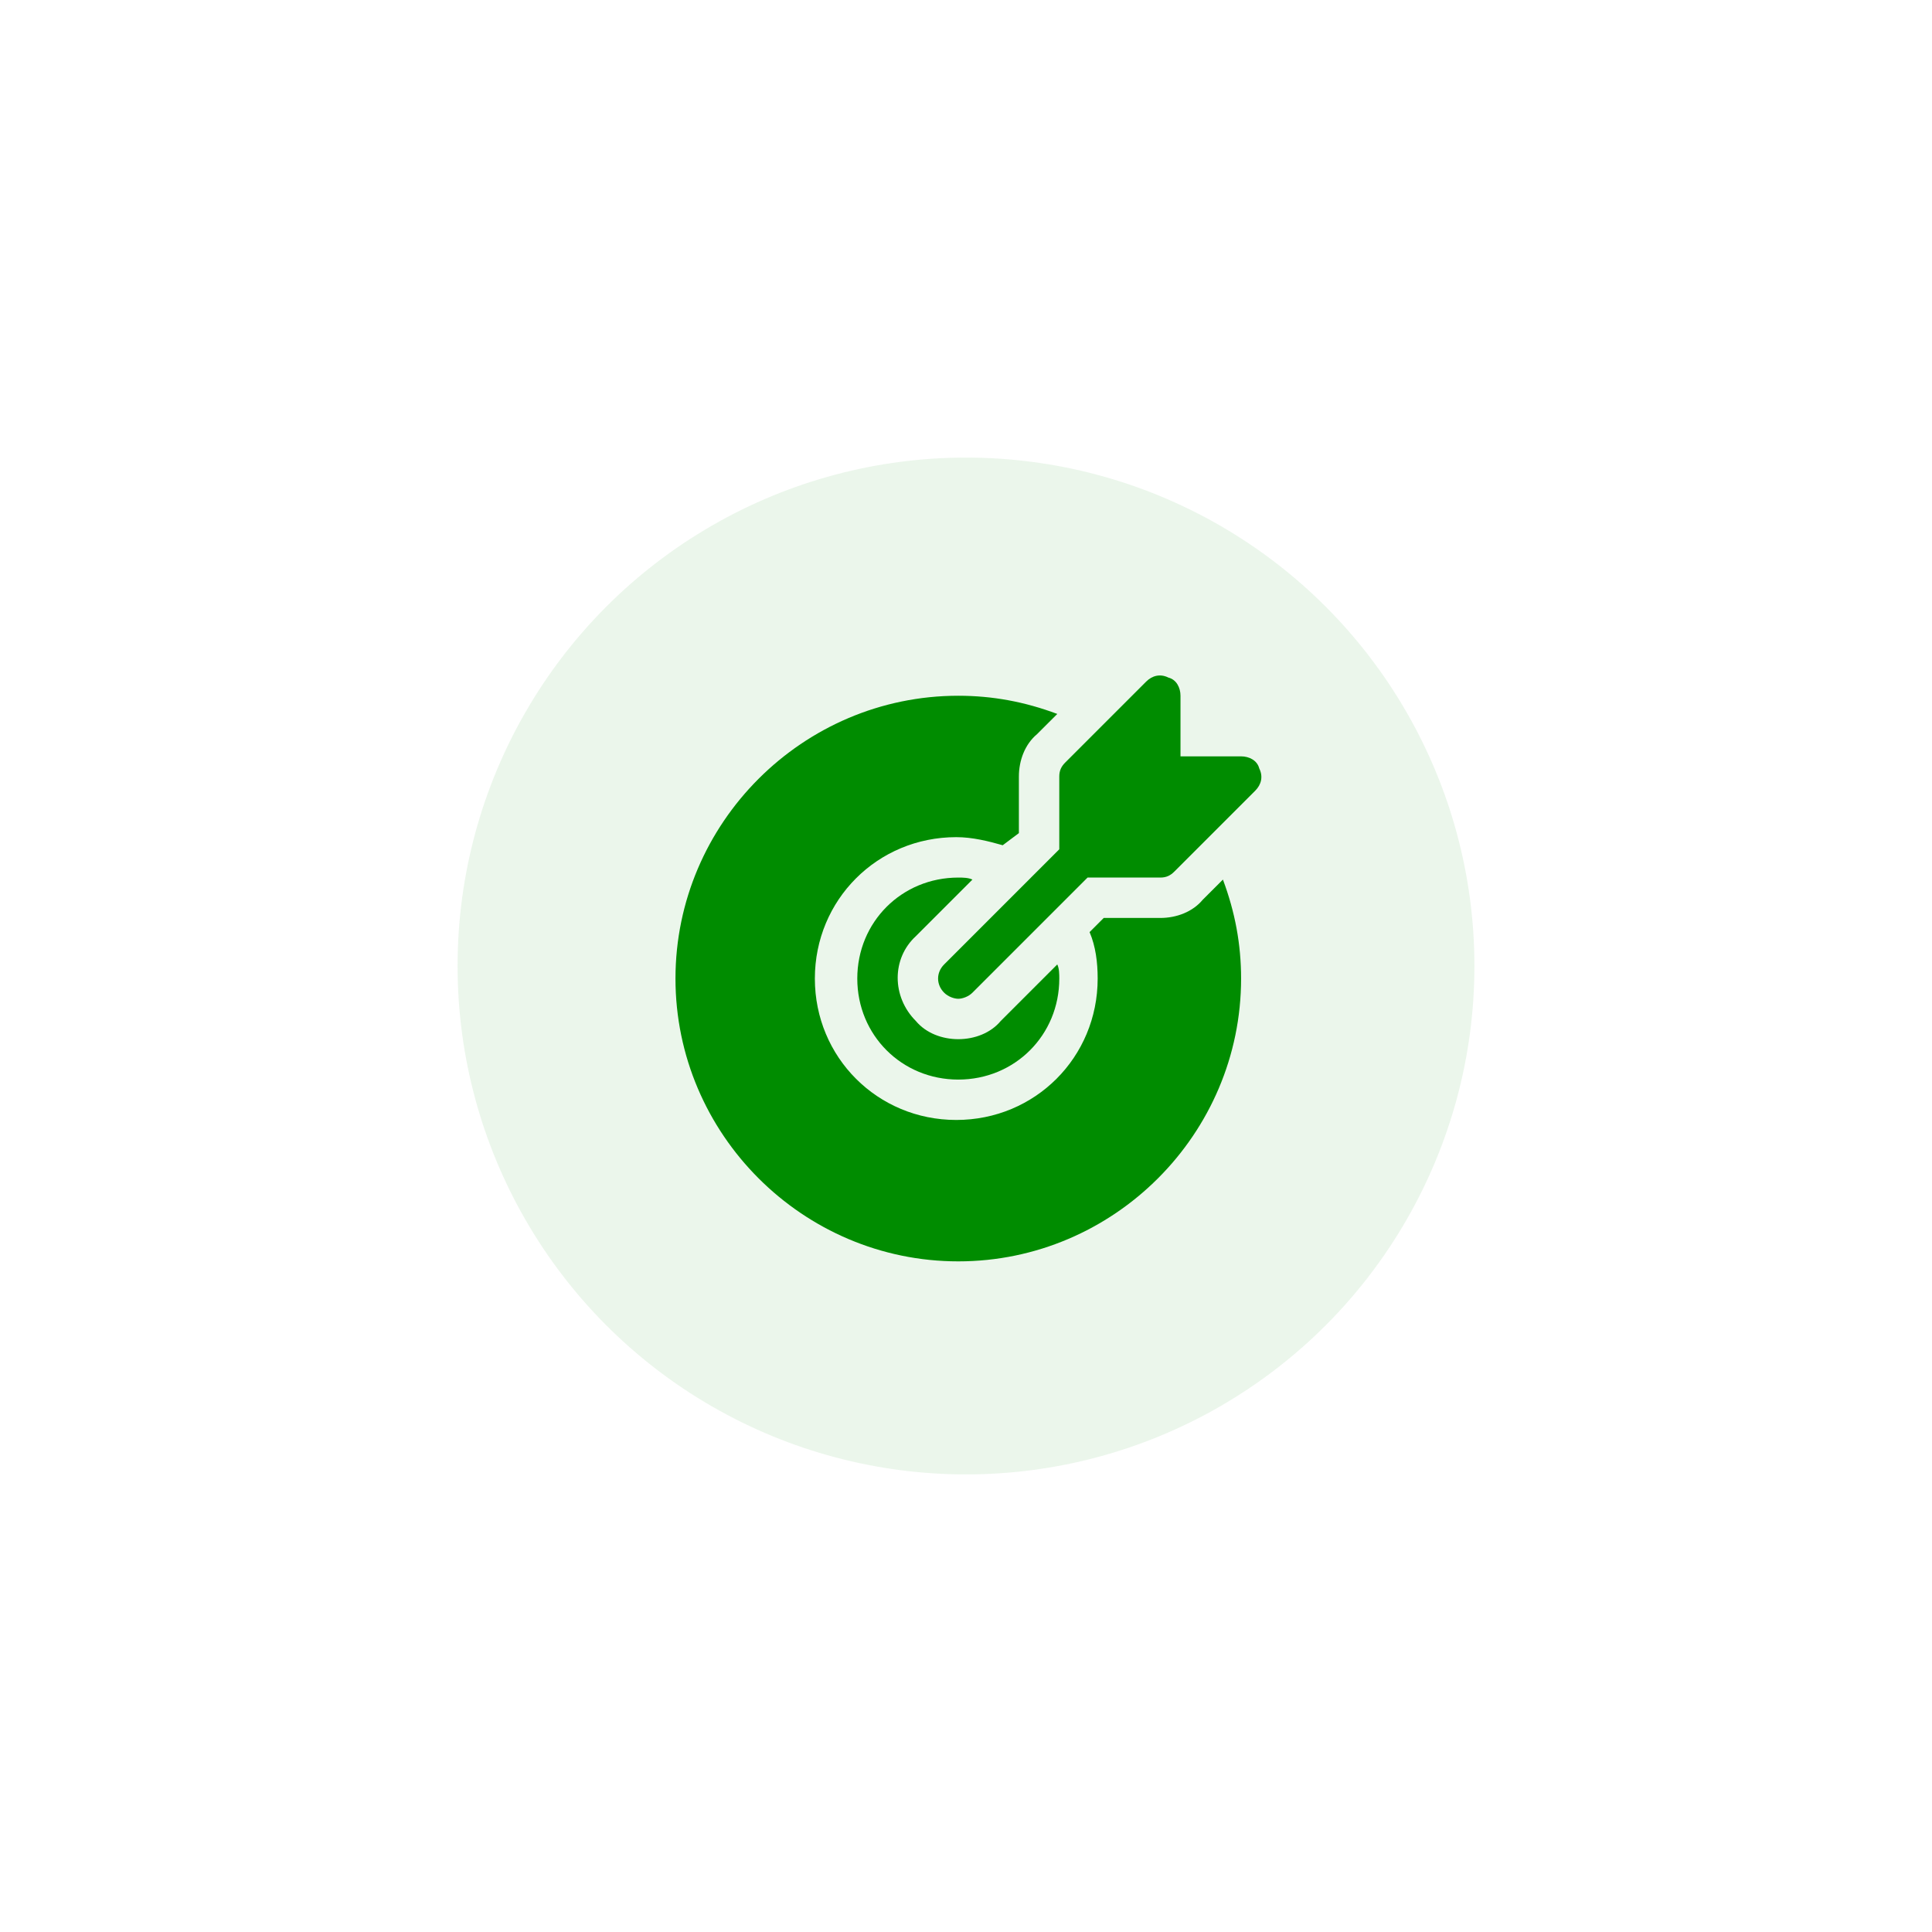
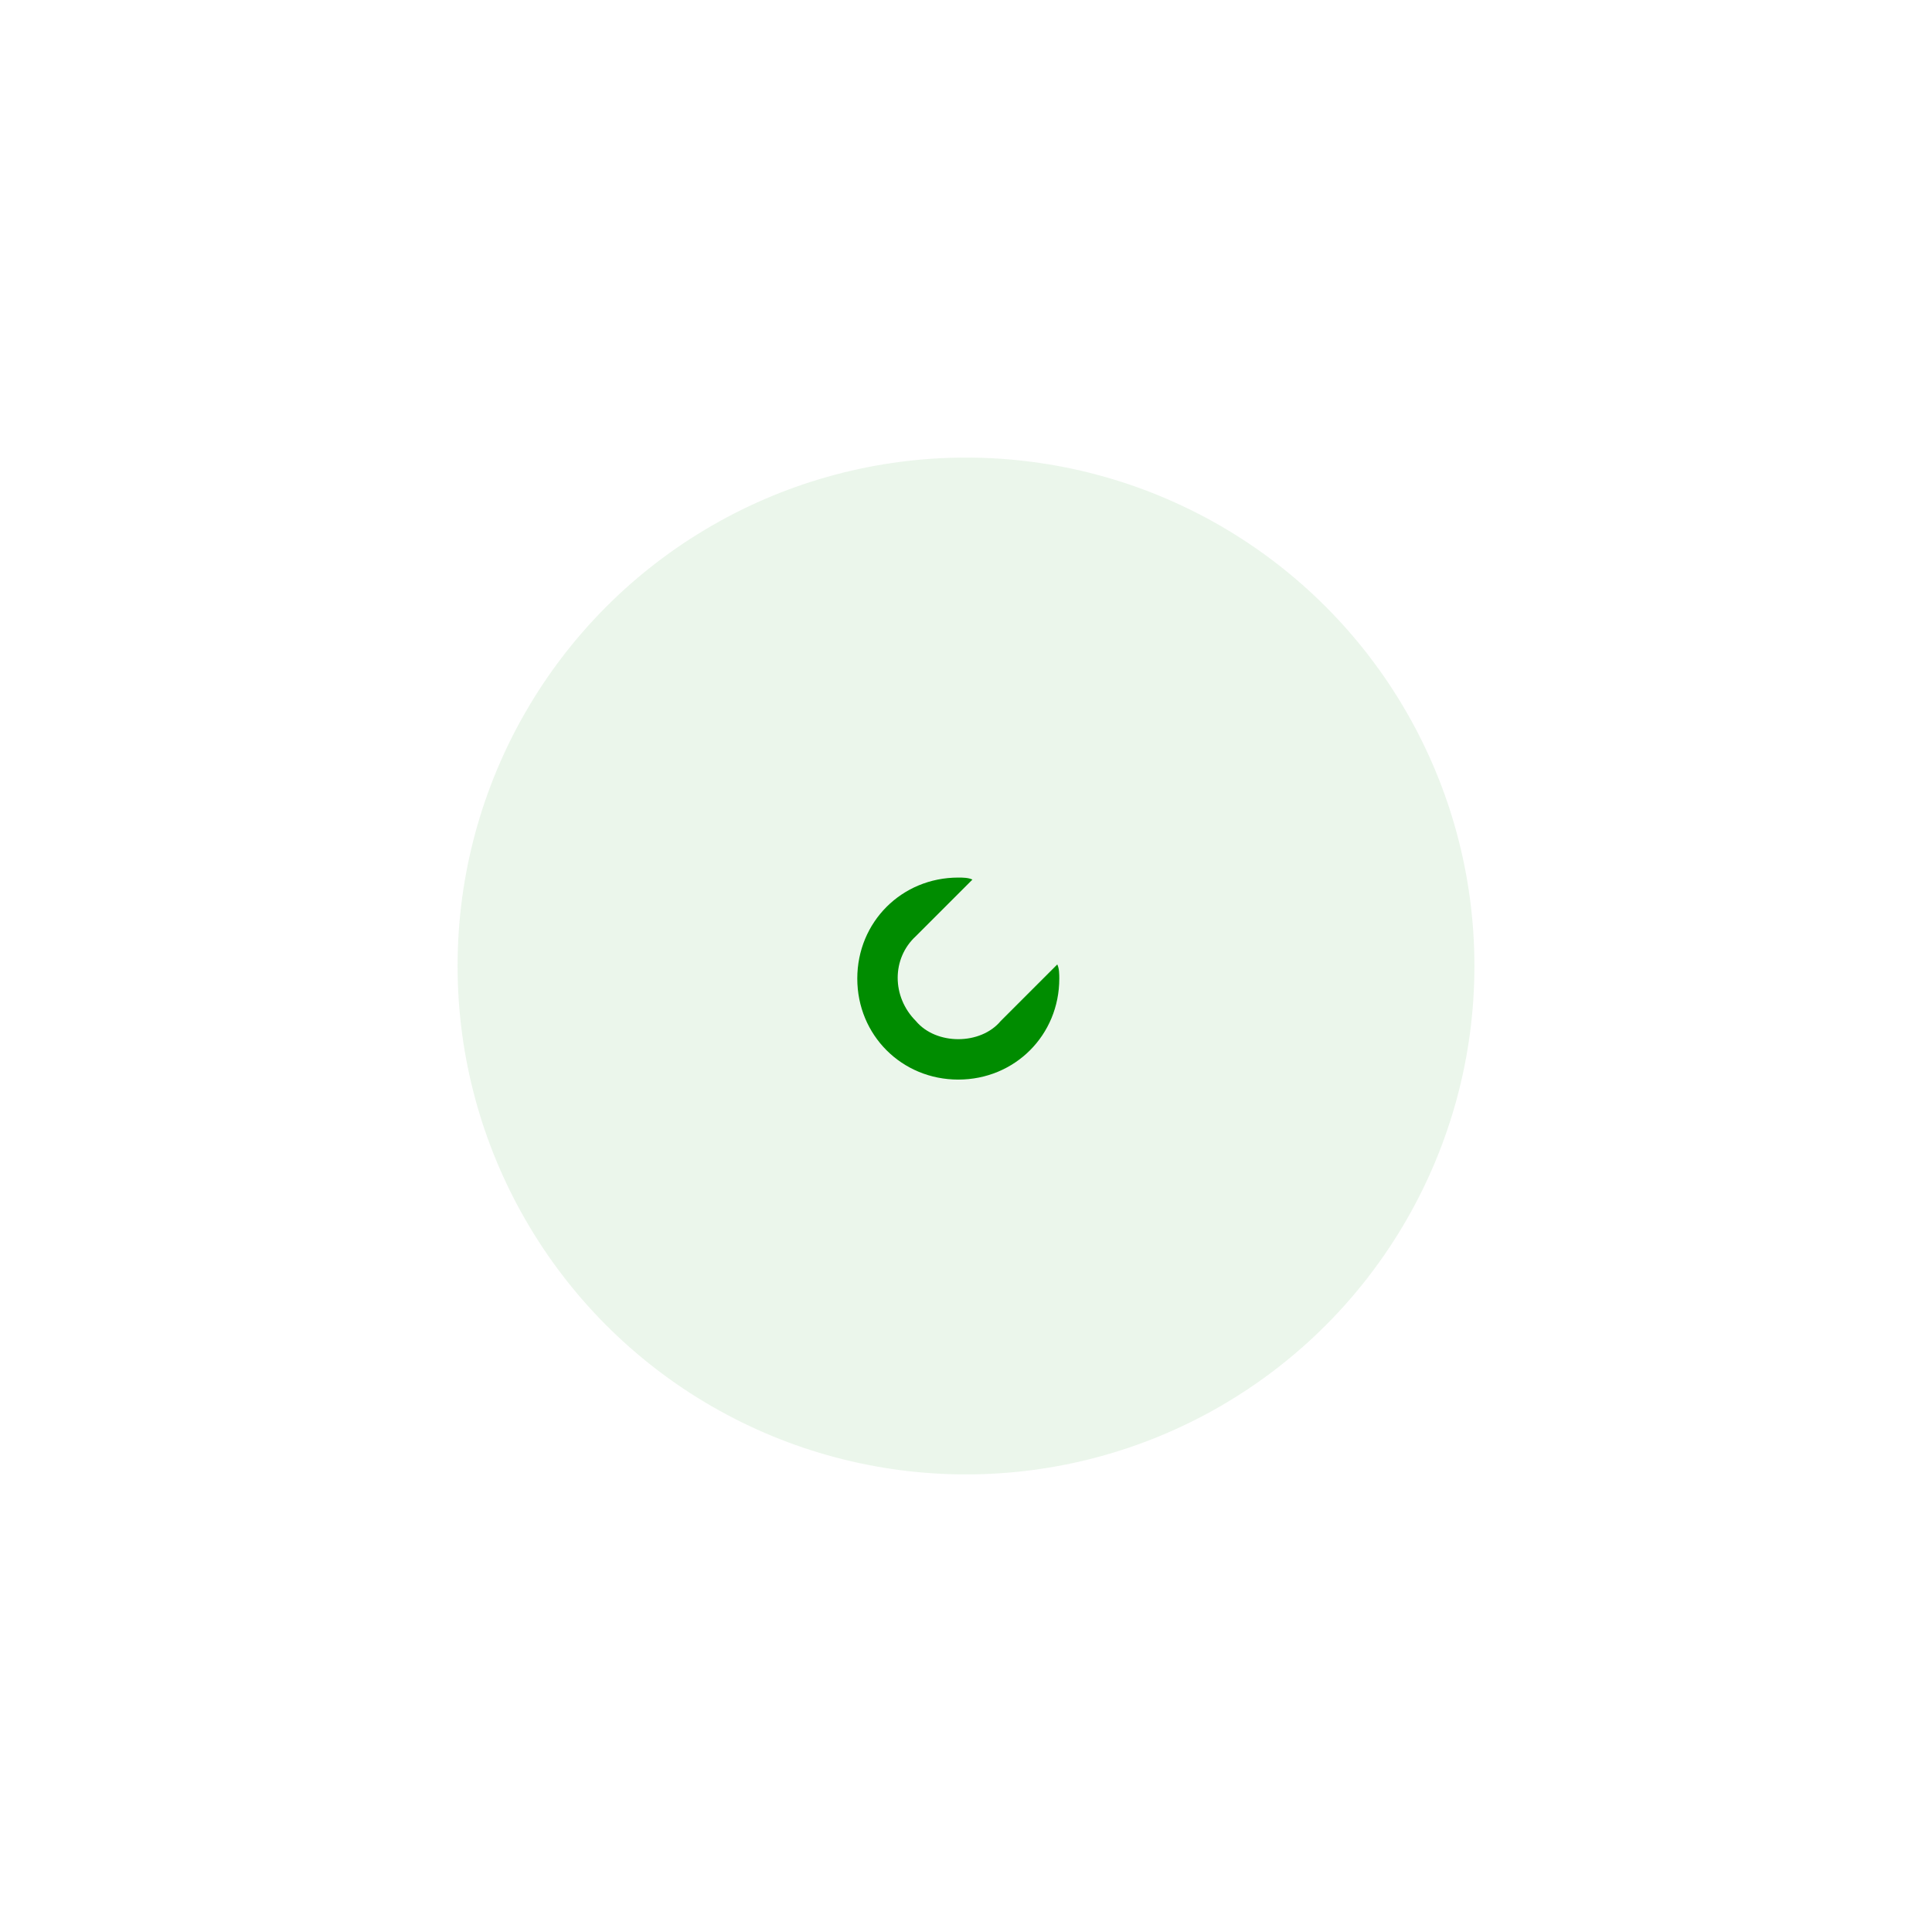
<svg xmlns="http://www.w3.org/2000/svg" width="152" height="152" viewBox="0 0 152 152" fill="none">
  <g filter="url(#filter0_dd_1441_6608)">
-     <rect x="16" y="16" width="120" height="120" rx="60" fill="white" />
-   </g>
+     </g>
  <circle cx="76" cy="76" r="40" fill="#008C00" fill-opacity="0.08" />
-   <path d="M99.073 60.46C98.914 59.824 98.279 59.506 97.643 59.506H92.875V54.738C92.875 54.103 92.557 53.467 91.922 53.308C91.286 52.99 90.65 53.149 90.173 53.626L83.816 59.983C83.498 60.301 83.339 60.619 83.339 61.095V66.817L74.281 75.876C73.645 76.511 73.645 77.465 74.281 78.101C74.598 78.419 75.075 78.578 75.393 78.578C75.711 78.578 76.188 78.419 76.505 78.101L85.564 69.042H91.286C91.763 69.042 92.081 68.883 92.398 68.565L98.755 62.208C99.232 61.731 99.391 61.095 99.073 60.46Z" fill="#008C00" />
  <path d="M78.731 80.327C77.936 81.281 76.665 81.757 75.393 81.757C74.122 81.757 72.85 81.281 72.056 80.327C70.149 78.42 70.149 75.4 72.056 73.652L76.506 69.202C76.188 69.043 75.711 69.043 75.393 69.043C70.943 69.043 67.447 72.539 67.447 76.989C67.447 81.439 70.943 84.936 75.393 84.936C79.843 84.936 83.34 81.439 83.34 76.989C83.34 76.671 83.34 76.195 83.181 75.877L78.731 80.327Z" fill="#008C00" />
-   <path d="M94.623 70.79C93.829 71.744 92.557 72.22 91.286 72.22H86.836L85.723 73.333C86.2 74.445 86.359 75.717 86.359 76.988C86.359 83.186 81.432 88.113 75.234 88.113C69.036 88.113 64.109 83.186 64.109 76.988C64.109 70.79 69.036 65.863 75.234 65.863C76.506 65.863 77.777 66.181 78.889 66.499L80.161 65.545V61.095C80.161 59.824 80.638 58.553 81.591 57.758L83.181 56.169C80.638 55.215 78.095 54.738 75.393 54.738C63.156 54.738 53.143 64.751 53.143 76.988C53.143 89.226 63.156 99.238 75.393 99.238C87.631 99.238 97.643 89.226 97.643 76.988C97.643 74.287 97.166 71.744 96.213 69.201L94.623 70.79Z" fill="#008C00" />
  <defs>
    <filter id="filter0_dd_1441_6608" x="0" y="0" width="152" height="152" filterUnits="userSpaceOnUse" color-interpolation-filters="sRGB">
      <feFlood flood-opacity="0" result="BackgroundImageFix" />
      <feColorMatrix in="SourceAlpha" type="matrix" values="0 0 0 0 0 0 0 0 0 0 0 0 0 0 0 0 0 0 127 0" result="hardAlpha" />
      <feOffset dx="6" dy="6" />
      <feGaussianBlur stdDeviation="5" />
      <feComposite in2="hardAlpha" operator="out" />
      <feColorMatrix type="matrix" values="0 0 0 0 0 0 0 0 0 0 0 0 0 0 0 0 0 0 0.04 0" />
      <feBlend mode="normal" in2="BackgroundImageFix" result="effect1_dropShadow_1441_6608" />
      <feColorMatrix in="SourceAlpha" type="matrix" values="0 0 0 0 0 0 0 0 0 0 0 0 0 0 0 0 0 0 127 0" result="hardAlpha" />
      <feOffset dx="-6" dy="-6" />
      <feGaussianBlur stdDeviation="5" />
      <feComposite in2="hardAlpha" operator="out" />
      <feColorMatrix type="matrix" values="0 0 0 0 0 0 0 0 0 0 0 0 0 0 0 0 0 0 0.04 0" />
      <feBlend mode="normal" in2="effect1_dropShadow_1441_6608" result="effect2_dropShadow_1441_6608" />
      <feBlend mode="normal" in="SourceGraphic" in2="effect2_dropShadow_1441_6608" result="shape" />
    </filter>
  </defs>
</svg>